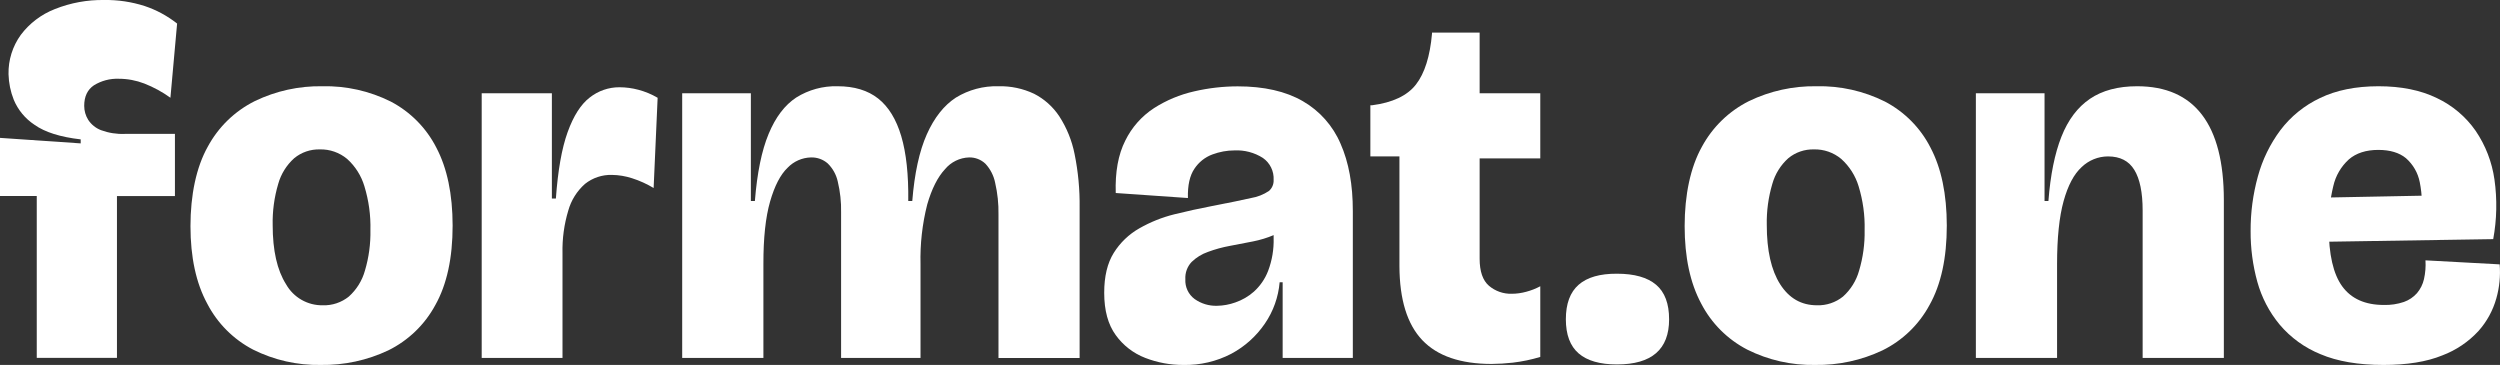
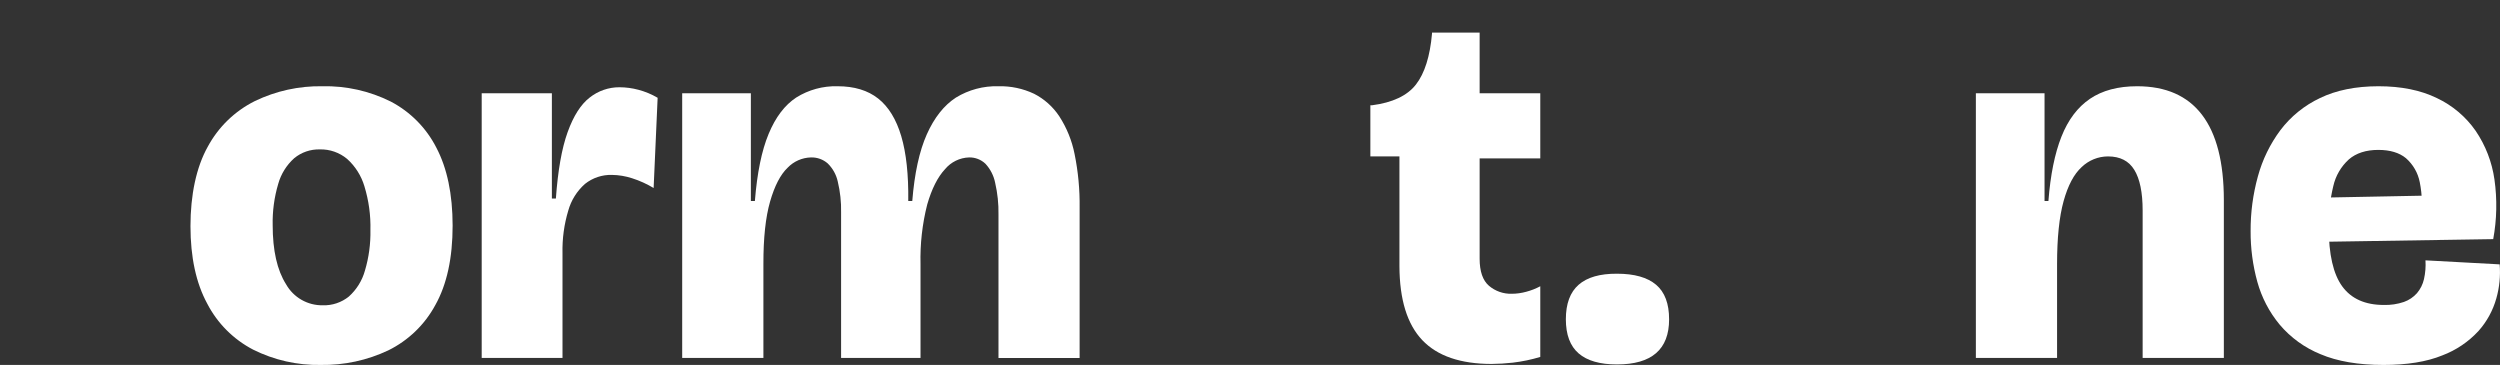
<svg xmlns="http://www.w3.org/2000/svg" id="Ebene_2" data-name="Ebene 2" viewBox="0 0 748.14 109.21">
  <rect x="0" y="0" width="748.14" height="109.21" fill="#333333" stroke="none" />
  <defs>
    <style>      .cls-1 {        fill: #fff;        stroke-width: 0px;      }    </style>
  </defs>
  <g id="Ebene_1-2" data-name="Ebene 1">
    <g id="Ebene_2-2" data-name="Ebene 2">
      <g id="V3">
-         <path class="cls-1" d="M11,107.11v-48.45H0v-17.4l24.15,1.65v-1.2c-6.1-.7-10.7-2.15-13.8-4.35-2.78-1.82-4.95-4.43-6.23-7.5-.97-2.44-1.5-5.03-1.57-7.65-.09-4.22,1.2-8.35,3.67-11.77,2.62-3.48,6.15-6.15,10.21-7.73C21.13.84,26.15-.08,31.2,0c4.1-.06,8.18.55,12.08,1.8,3.52,1.17,6.81,2.95,9.72,5.25l-2,22.2c-2.41-1.74-5.03-3.16-7.8-4.25-2.44-.94-5.03-1.43-7.65-1.43-2.62-.1-5.2.58-7.43,1.95-1.94,1.3-2.92,3.35-2.92,6.15,0,1.49.41,2.94,1.2,4.2.92,1.4,2.26,2.48,3.82,3.08,2.28.84,4.7,1.22,7.13,1.12h15v18.6h-17.35v48.43H11Z" />
        <path class="cls-1" d="M96,109.21c-7.02.13-13.97-1.44-20.25-4.58-5.9-3.07-10.7-7.88-13.75-13.79-3.33-6.15-5-13.87-5-23.18s1.73-17.62,5.18-23.77c3.18-5.9,8.1-10.66,14.1-13.65,6.29-3.03,13.19-4.55,20.17-4.43,7.1-.16,14.13,1.41,20.48,4.58,5.87,3.07,10.64,7.89,13.65,13.8,3.24,6.15,4.86,13.93,4.87,23.32,0,9.7-1.72,17.62-5.17,23.77-3.17,5.88-8.1,10.63-14.1,13.58-6.3,2.98-13.21,4.46-20.18,4.35ZM96.6,91.36c2.83.09,5.6-.84,7.8-2.62,2.3-2.07,3.97-4.75,4.8-7.73,1.18-3.94,1.73-8.04,1.65-12.15.11-4.44-.5-8.87-1.8-13.12-.94-3.15-2.73-5.98-5.17-8.18-2.29-1.91-5.2-2.93-8.18-2.85-2.78-.07-5.5.86-7.65,2.63-2.3,2.06-3.97,4.74-4.8,7.72-1.18,3.99-1.74,8.14-1.65,12.3,0,7.6,1.33,13.5,4,17.7,2.23,3.96,6.45,6.38,11,6.3Z" />
        <path class="cls-1" d="M144.15,107.11V27.91h21v31.5h1.2c.6-8.4,1.77-15.03,3.52-19.88,1.75-4.85,3.95-8.3,6.6-10.34,2.54-2.01,5.69-3.1,8.93-3.08,1.9.01,3.79.26,5.62.75,2.03.53,3.97,1.34,5.78,2.4l-1.2,27c-2.03-1.22-4.19-2.2-6.45-2.92-1.94-.63-3.96-.97-6-1-2.93-.09-5.81.87-8.1,2.7-2.4,2.13-4.14,4.91-5,8-1.24,4.13-1.82,8.44-1.72,12.75v31.32h-24.18Z" />
        <path class="cls-1" d="M204.15,107.11V27.91h20.55v32.25h1.2c.67-8.4,2.04-15.1,4.12-20.1,2.08-5,4.83-8.62,8.25-10.87,3.7-2.32,8.01-3.5,12.38-3.38,5,0,9.05,1.23,12.15,3.68s5.4,6.2,6.9,11.25c1.5,5.05,2.2,11.53,2.1,19.42h1.2c.67-8.3,2.12-14.95,4.35-19.95s5.13-8.67,8.7-11c3.83-2.35,8.26-3.53,12.75-3.4,3.68-.09,7.32.68,10.65,2.25,3.06,1.56,5.66,3.89,7.55,6.75,2.23,3.45,3.79,7.29,4.58,11.32,1.07,5.26,1.57,10.63,1.5,16v45h-24.28v-42.92c.06-3.2-.28-6.4-1-9.52-.42-2.12-1.43-4.09-2.9-5.68-1.32-1.26-3.08-1.94-4.9-1.9-2.79.09-5.41,1.37-7.2,3.52-2.2,2.36-3.98,5.89-5.33,10.58-1.48,5.83-2.15,11.84-2,17.85v28.05h-23.77v-43.5c.07-3.13-.27-6.26-1-9.3-.45-2.05-1.5-3.93-3-5.4-1.38-1.21-3.17-1.85-5-1.8-2.65.06-5.17,1.17-7,3.08-2.15,2.05-3.9,5.42-5.25,10.12-1.35,4.7-2.02,10.95-2,18.75v28.05h-24.3Z" />
-         <path class="cls-1" d="M354.14,109.21c-3.9.02-7.76-.69-11.4-2.1-3.55-1.36-6.63-3.74-8.85-6.83-2.3-3.15-3.45-7.37-3.45-12.67,0-4.9.95-8.87,2.85-11.92,1.9-3.05,4.53-5.58,7.65-7.35,3.29-1.88,6.82-3.3,10.5-4.21,3.8-.94,7.55-1.76,11.25-2.47,5.2-1,9.1-1.8,11.7-2.4,1.91-.31,3.72-1.03,5.33-2.1.96-.82,1.48-2.04,1.42-3.3.14-2.61-1.07-5.11-3.22-6.6-2.53-1.61-5.49-2.39-8.48-2.25-2.25,0-4.49.42-6.6,1.2-2.21.81-4.1,2.31-5.4,4.28-1.4,2.05-2.05,4.98-1.95,8.77l-21.6-1.5c-.2-6.3.75-11.52,2.85-15.67,1.94-3.97,4.92-7.34,8.63-9.75,3.68-2.35,7.74-4.04,12-5,4.26-.99,8.62-1.49,13-1.5,7.9,0,14.4,1.48,19.5,4.43,5.05,2.91,9.02,7.38,11.3,12.74,2.45,5.54,3.68,12.26,3.67,20.17v43.93h-21v-22.65h-.9c-.38,4.44-1.9,8.71-4.42,12.38-2.56,3.76-5.99,6.85-10,9-4.43,2.32-9.38,3.48-14.38,3.37ZM364.19,91.51c1.87-.03,3.72-.37,5.48-1,2.04-.7,3.93-1.79,5.55-3.22,1.89-1.71,3.36-3.84,4.27-6.22,1.19-3.14,1.75-6.48,1.65-9.83v-3.6l4.05-.45c-.97,1.44-2.37,2.54-4,3.15-1.99.85-4.07,1.48-6.19,1.9l-7,1.35c-2.23.41-4.41,1.01-6.53,1.8-1.82.63-3.48,1.66-4.87,3-1.31,1.39-1.99,3.26-1.88,5.17-.13,2.32.91,4.55,2.78,5.93,1.95,1.38,4.3,2.09,6.69,2.02Z" />
        <path class="cls-1" d="M446.39,108.91c-9.33,0-16.26-2.38-20.77-7.13-4.51-4.75-6.79-12.13-6.83-22.12v-32.85h-8.7v-15.3h.45c6.2-.8,10.6-2.88,13.2-6.23,2.6-3.35,4.2-8.43,4.8-15.22v-.3h14.25v18.15h18.15v19.5h-18.15v30c0,3.8.93,6.5,2.78,8.1,1.9,1.62,4.33,2.47,6.82,2.4,1.47,0,2.93-.21,4.35-.6,1.46-.38,2.87-.94,4.2-1.65v21.15c-2.69.82-5.45,1.39-8.25,1.72-2.09.23-4.19.36-6.3.38Z" />
        <path class="cls-1" d="M483.89,109.06c-5.1,0-8.92-1.1-11.47-3.3-2.55-2.2-3.82-5.6-3.83-10.2,0-4.67,1.28-8.12,3.83-10.35,2.55-2.23,6.38-3.33,11.47-3.3,5.2,0,9.1,1.1,11.7,3.3,2.6,2.2,3.9,5.65,3.9,10.35,0,9-5.2,13.5-15.6,13.5Z" />
-         <path class="cls-1" d="M543.14,109.21c-7.02.13-13.97-1.44-20.25-4.58-5.92-3.06-10.74-7.88-13.8-13.79-3.3-6.15-4.95-13.87-4.95-23.18s1.73-17.62,5.18-23.77c3.18-5.89,8.11-10.66,14.1-13.65,6.29-3.03,13.19-4.54,20.17-4.43,7.1-.16,14.13,1.41,20.48,4.58,5.87,3.07,10.65,7.89,13.65,13.8,3.24,6.15,4.86,13.93,4.87,23.32,0,9.7-1.72,17.62-5.17,23.77-3.17,5.89-8.1,10.64-14.1,13.58-6.3,2.98-13.21,4.47-20.18,4.35ZM543.74,91.36c2.83.09,5.6-.84,7.8-2.62,2.3-2.07,3.97-4.75,4.8-7.73,1.18-3.94,1.74-8.04,1.66-12.15.11-4.44-.5-8.87-1.8-13.12-.95-3.15-2.75-5.98-5.2-8.18-2.29-1.91-5.2-2.93-8.18-2.85-2.78-.07-5.5.86-7.65,2.63-2.3,2.06-3.97,4.74-4.8,7.72-1.18,3.99-1.74,8.14-1.65,12.3,0,7.6,1.33,13.5,4,17.7s6.34,6.3,11.02,6.3Z" />
        <path class="cls-1" d="M591.29,107.11V27.91h20.55v32.25h1.16c.6-7.8,1.9-14.22,3.9-19.27,2-5.05,4.85-8.82,8.55-11.33,3.7-2.5,8.4-3.75,14.1-3.75,8.6,0,15.07,2.85,19.42,8.55s6.52,14.2,6.53,25.5v47.25h-24.3v-44.1c0-5.4-.83-9.45-2.48-12.15-1.64-2.7-4.27-4.05-7.87-4.05-2.95,0-5.78,1.15-7.91,3.2-2.3,2.1-4.1,5.5-5.4,10.2-1.3,4.7-1.95,11-1.95,18.9v28h-24.3Z" />
        <path class="cls-1" d="M713.24,109.21c-7.5,0-13.78-1.07-18.83-3.22-4.73-1.92-8.93-4.96-12.22-8.86-3.11-3.75-5.38-8.12-6.68-12.82-1.36-4.93-2.03-10.03-2-15.15-.03-5.52.7-11.02,2.17-16.35,1.36-5.01,3.65-9.71,6.75-13.87,3.12-4.11,7.18-7.4,11.85-9.6,4.85-2.35,10.68-3.52,17.48-3.53,6.8,0,12.62,1.17,17.47,3.53,4.67,2.2,8.68,5.58,11.63,9.82,2.96,4.36,4.88,9.33,5.62,14.55.84,5.93.72,11.96-.37,17.85l-57.45.9v-13.2l38.85-.75-3.15,7.65c.62-3.86.54-7.8-.23-11.63-.54-2.79-2-5.32-4.13-7.19-2-1.65-4.75-2.47-8.25-2.48-3.7,0-6.65.95-8.85,2.85-2.34,2.13-3.96,4.92-4.65,8-.97,4.03-1.43,8.16-1.36,12.3,0,8.1,1.35,14,4.05,17.7,2.7,3.7,6.85,5.55,12.45,5.55,2.04.06,4.07-.25,6-.9,1.5-.53,2.84-1.43,3.9-2.62,1.03-1.21,1.75-2.65,2.1-4.2.42-1.85.57-3.74.45-5.63l22.2,1.2c.28,3.43-.06,6.89-1,10.2-1.01,3.59-2.82,6.91-5.3,9.7-3,3.27-6.73,5.79-10.88,7.35-4.65,1.9-10.52,2.85-17.62,2.85Z" />
      </g>
    </g>
  </g>
</svg>